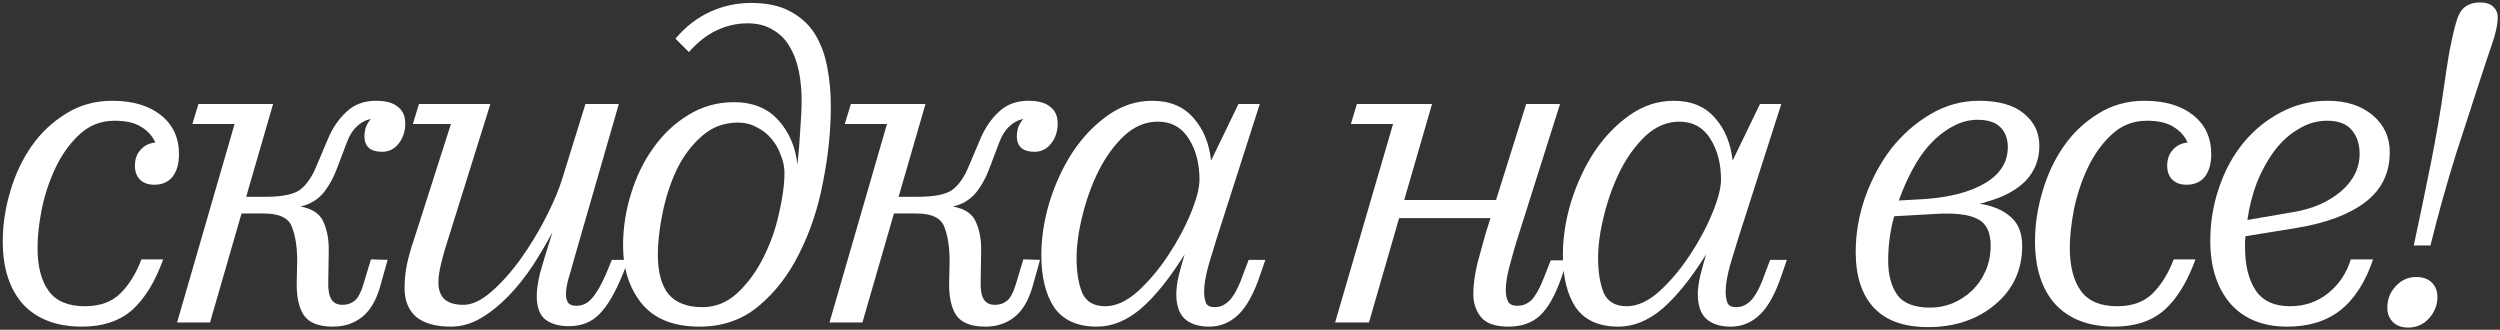
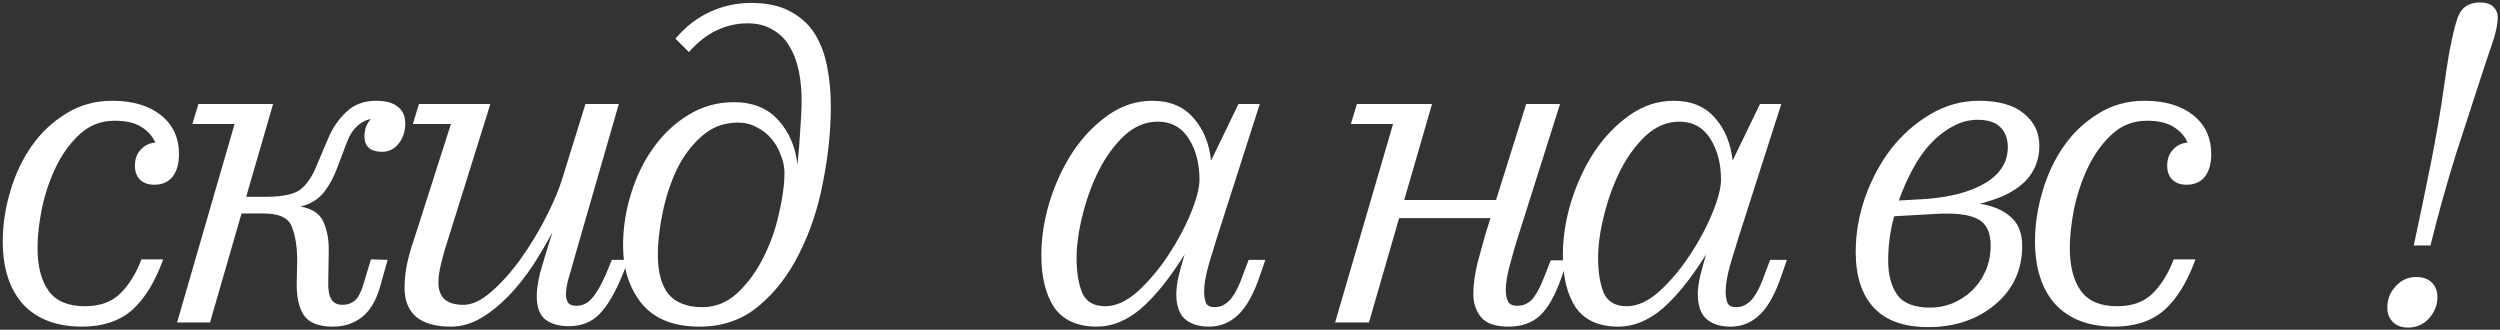
<svg xmlns="http://www.w3.org/2000/svg" width="690" height="91" viewBox="0 0 690 91" fill="none">
  <rect x="0" y="0" width="690" height="91" fill="#333333" stroke="none" />
  <path d="M39.032 71.592H45.048C42.744 77.906 39.843 82.6 36.344 85.672C32.845 88.658 28.28 90.152 22.648 90.152C15.651 90.152 10.232 88.104 6.392 84.008C2.637 79.826 0.76 74.024 0.76 66.6C0.76 62.077 1.443 57.512 2.808 52.904C4.173 48.21 6.136 44.029 8.696 40.36C11.256 36.69 14.413 33.704 18.168 31.4C21.923 29.01 26.189 27.816 30.968 27.816C36.6 27.816 41.08 29.138 44.408 31.784C47.736 34.429 49.4 38.013 49.4 42.536C49.4 45.181 48.803 47.272 47.608 48.808C46.413 50.258 44.749 50.984 42.616 50.984C40.909 50.984 39.587 50.514 38.648 49.576C37.709 48.637 37.24 47.357 37.24 45.736C37.24 43.944 37.752 42.493 38.776 41.384C39.8 40.189 41.165 39.506 42.872 39.336C42.019 37.458 40.696 36.008 38.904 34.984C37.197 33.874 34.765 33.32 31.608 33.32C27.853 33.32 24.611 34.6 21.88 37.16C19.235 39.634 17.059 42.664 15.352 46.248C13.645 49.832 12.365 53.672 11.512 57.768C10.744 61.778 10.36 65.32 10.36 68.392C10.36 73.512 11.384 77.48 13.432 80.296C15.48 83.112 18.808 84.52 23.416 84.52C27.597 84.52 30.883 83.325 33.272 80.936C35.661 78.546 37.581 75.432 39.032 71.592Z" fill="white" />
  <path d="M91.882 90.152C87.957 90.152 85.269 89.085 83.818 86.952C82.453 84.818 81.813 81.789 81.898 77.864L82.026 71.976C82.026 68.306 81.557 65.234 80.618 62.76C79.765 60.2 77.162 58.92 72.81 58.92H66.666L57.962 89H48.874L64.746 34.216H53.098L54.762 28.712H75.37L67.946 54.312H73.322C77.845 54.312 81.002 53.672 82.794 52.392C84.586 51.026 86.079 48.893 87.274 45.992L90.474 38.44C91.754 35.368 93.461 32.85 95.594 30.888C97.727 28.84 100.458 27.816 103.786 27.816C106.517 27.816 108.522 28.37 109.802 29.48C111.167 30.504 111.85 32.04 111.85 34.088C111.85 36.221 111.253 38.056 110.058 39.592C108.863 41.128 107.327 41.896 105.45 41.896C103.914 41.896 102.719 41.554 101.866 40.872C101.013 40.104 100.586 39.037 100.586 37.672C100.586 36.818 100.714 35.965 100.97 35.112C101.311 34.258 101.781 33.49 102.378 32.808C100.842 33.149 99.519 33.874 98.41 34.984C97.301 36.008 96.405 37.458 95.722 39.336L93.29 45.736C92.266 48.637 90.943 51.112 89.322 53.16C87.701 55.122 85.567 56.402 82.922 57C86.25 57.597 88.383 59.048 89.322 61.352C90.346 63.656 90.815 66.386 90.73 69.544L90.602 77.608C90.517 79.741 90.773 81.362 91.37 82.472C91.967 83.581 93.034 84.136 94.57 84.136C95.85 84.136 96.959 83.752 97.898 82.984C98.837 82.216 99.647 80.68 100.33 78.376L102.378 71.592L106.986 71.72L104.938 79.016C103.829 82.941 102.122 85.8 99.818 87.592C97.599 89.298 94.954 90.152 91.882 90.152Z" fill="white" />
  <path d="M135.341 28.712L123.693 65.96C122.925 68.264 122.285 70.482 121.773 72.616C121.261 74.664 121.005 76.498 121.005 78.12C121.005 79.997 121.56 81.49 122.669 82.6C123.864 83.624 125.613 84.136 127.917 84.136C130.306 84.136 132.909 82.898 135.725 80.424C138.541 77.949 141.229 74.92 143.789 71.336C146.349 67.752 148.653 63.954 150.701 59.944C152.749 55.933 154.242 52.392 155.181 49.32L161.581 28.712H170.797L158.381 71.72C157.869 73.682 157.357 75.474 156.845 77.096C156.418 78.717 156.205 80.082 156.205 81.192C156.205 82.216 156.418 83.026 156.845 83.624C157.272 84.136 158.04 84.392 159.149 84.392C160.77 84.392 162.178 83.709 163.373 82.344C164.653 80.893 165.976 78.589 167.341 75.432L168.877 71.72H173.485L171.821 75.816C169.773 80.85 167.64 84.477 165.421 86.696C163.288 88.914 160.472 90.024 156.973 90.024C154.328 90.024 152.194 89.426 150.573 88.232C148.952 86.952 148.141 84.776 148.141 81.704C148.141 79.997 148.44 77.906 149.037 75.432C149.72 72.957 150.872 69.16 152.493 64.04C150.872 67.112 149.037 70.226 146.989 73.384C144.941 76.456 142.722 79.229 140.333 81.704C137.944 84.178 135.384 86.226 132.653 87.848C130.008 89.384 127.277 90.152 124.461 90.152C120.28 90.152 117.08 89.256 114.861 87.464C112.728 85.586 111.661 82.941 111.661 79.528C111.661 77.394 111.874 75.218 112.301 73C112.813 70.696 113.453 68.434 114.221 66.216L124.461 34.216H113.965L115.629 28.712H135.341Z" fill="white" />
  <path d="M193.085 90.152C185.917 90.152 180.584 88.018 177.085 83.752C173.672 79.485 171.965 74.152 171.965 67.752C171.965 62.973 172.69 58.237 174.141 53.544C175.592 48.765 177.64 44.541 180.285 40.872C182.93 37.117 186.13 34.088 189.885 31.784C193.725 29.394 197.949 28.2 202.557 28.2C207.762 28.2 211.858 29.864 214.845 33.192C217.832 36.52 219.581 40.616 220.093 45.48C220.434 42.322 220.69 39.165 220.861 36.008C221.117 32.765 221.245 29.949 221.245 27.56C221.245 24.829 220.989 22.184 220.477 19.624C219.965 17.064 219.112 14.802 217.917 12.84C216.808 10.877 215.272 9.341 213.309 8.232C211.432 7.037 209.085 6.44 206.269 6.44C203.368 6.44 200.552 7.08 197.821 8.36C195.09 9.64 192.53 11.645 190.141 14.376L186.429 10.664C189.245 7.336 192.445 4.861 196.029 3.24C199.613 1.618 203.368 0.808 207.293 0.808C211.645 0.808 215.229 1.576 218.045 3.112C220.946 4.648 223.208 6.696 224.829 9.256C226.45 11.816 227.602 14.845 228.285 18.344C228.968 21.842 229.309 25.512 229.309 29.352C229.309 36.093 228.584 43.09 227.133 50.344C225.768 57.512 223.592 64.04 220.605 69.928C217.704 75.816 213.949 80.68 209.341 84.52C204.818 88.274 199.4 90.152 193.085 90.152ZM193.853 84.776C197.522 84.776 200.765 83.453 203.581 80.808C206.397 78.162 208.744 74.962 210.621 71.208C212.584 67.368 214.034 63.314 214.973 59.048C215.997 54.696 216.509 50.898 216.509 47.656C216.509 46.034 216.168 44.413 215.485 42.792C214.888 41.085 214.034 39.592 212.925 38.312C211.816 36.946 210.45 35.88 208.829 35.112C207.293 34.258 205.586 33.832 203.709 33.832C199.784 33.832 196.413 35.112 193.597 37.672C190.781 40.146 188.477 43.261 186.685 47.016C184.978 50.685 183.698 54.653 182.845 58.92C181.992 63.101 181.565 66.898 181.565 70.312C181.565 75.09 182.546 78.717 184.509 81.192C186.557 83.581 189.672 84.776 193.853 84.776Z" fill="white" />
-   <path d="M271.947 90.152C268.022 90.152 265.334 89.085 263.883 86.952C262.518 84.818 261.878 81.789 261.963 77.864L262.091 71.976C262.091 68.306 261.622 65.234 260.683 62.76C259.83 60.2 257.227 58.92 252.875 58.92H246.731L238.027 89H228.939L244.811 34.216H233.163L234.827 28.712H255.435L248.011 54.312H253.387C257.91 54.312 261.067 53.672 262.859 52.392C264.651 51.026 266.144 48.893 267.339 45.992L270.539 38.44C271.819 35.368 273.526 32.85 275.659 30.888C277.792 28.84 280.523 27.816 283.851 27.816C286.582 27.816 288.587 28.37 289.867 29.48C291.232 30.504 291.915 32.04 291.915 34.088C291.915 36.221 291.318 38.056 290.123 39.592C288.928 41.128 287.392 41.896 285.515 41.896C283.979 41.896 282.784 41.554 281.931 40.872C281.078 40.104 280.651 39.037 280.651 37.672C280.651 36.818 280.779 35.965 281.035 35.112C281.376 34.258 281.846 33.49 282.443 32.808C280.907 33.149 279.584 33.874 278.475 34.984C277.366 36.008 276.47 37.458 275.787 39.336L273.355 45.736C272.331 48.637 271.008 51.112 269.387 53.16C267.766 55.122 265.632 56.402 262.987 57C266.315 57.597 268.448 59.048 269.387 61.352C270.411 63.656 270.88 66.386 270.795 69.544L270.667 77.608C270.582 79.741 270.838 81.362 271.435 82.472C272.032 83.581 273.099 84.136 274.635 84.136C275.915 84.136 277.024 83.752 277.963 82.984C278.902 82.216 279.712 80.68 280.395 78.376L282.443 71.592L287.051 71.72L285.003 79.016C283.894 82.941 282.187 85.8 279.883 87.592C277.664 89.298 275.019 90.152 271.947 90.152Z" fill="white" />
  <path d="M347.826 75.816C346.119 80.936 344.114 84.605 341.81 86.824C339.506 89.042 336.818 90.152 333.746 90.152C330.845 90.152 328.583 89.426 326.962 87.976C325.426 86.525 324.658 84.264 324.658 81.192C324.658 79.826 324.871 78.162 325.298 76.2C325.81 74.152 326.365 72.146 326.962 70.184C322.866 76.754 318.855 81.746 314.93 85.16C311.005 88.488 306.951 90.152 302.77 90.152C297.394 90.152 293.469 88.402 290.994 84.904C288.605 81.32 287.41 76.498 287.41 70.44C287.41 65.576 288.178 60.626 289.714 55.592C291.335 50.472 293.469 45.906 296.114 41.896C298.845 37.8 302.087 34.429 305.842 31.784C309.597 29.138 313.65 27.816 318.002 27.816C322.866 27.816 326.663 29.394 329.394 32.552C332.125 35.624 333.746 39.549 334.258 44.328L341.81 28.712H347.698L335.922 65.448C335.325 67.41 334.557 69.928 333.618 73C332.765 76.072 332.338 78.546 332.338 80.424C332.338 81.704 332.509 82.77 332.85 83.624C333.191 84.392 334.002 84.776 335.282 84.776C336.903 84.776 338.354 84.05 339.634 82.6C340.914 81.064 342.109 78.674 343.218 75.432L344.626 71.72H349.234L347.826 75.816ZM305.074 84.52C307.975 84.52 310.962 83.154 314.034 80.424C317.106 77.608 319.879 74.322 322.354 70.568C324.914 66.728 327.005 62.845 328.626 58.92C330.247 54.994 331.058 51.88 331.058 49.576C331.058 45.138 330.077 41.384 328.114 38.312C326.151 35.154 323.293 33.576 319.538 33.576C316.21 33.576 313.138 34.856 310.322 37.416C307.591 39.976 305.245 43.176 303.282 47.016C301.405 50.77 299.911 54.866 298.802 59.304C297.693 63.656 297.138 67.624 297.138 71.208C297.138 75.048 297.65 78.248 298.674 80.808C299.783 83.282 301.917 84.52 305.074 84.52Z" fill="white" />
  <path d="M395.241 28.712L387.561 55.208H412.905L421.225 28.712H430.569L418.537 66.728C417.94 68.69 417.3 70.952 416.617 73.512C415.934 76.072 415.593 78.29 415.593 80.168C415.593 81.362 415.806 82.386 416.233 83.24C416.66 84.008 417.513 84.392 418.793 84.392C420.414 84.392 421.78 83.794 422.889 82.6C423.998 81.32 425.065 79.357 426.089 76.712L428.009 71.848H432.617L430.825 76.968C429.204 81.576 427.284 84.946 425.065 87.08C422.846 89.128 419.945 90.152 416.361 90.152C412.777 90.152 410.26 89.298 408.809 87.592C407.358 85.8 406.633 83.666 406.633 81.192C406.633 78.632 407.017 75.773 407.785 72.616C408.638 69.458 409.364 66.813 409.961 64.68L411.369 60.2H386.153L377.833 89H368.489L384.489 34.216H372.841L374.505 28.712H395.241Z" fill="white" />
  <path d="M491.766 75.816C490.059 80.936 488.054 84.605 485.75 86.824C483.446 89.042 480.758 90.152 477.686 90.152C474.785 90.152 472.523 89.426 470.902 87.976C469.366 86.525 468.598 84.264 468.598 81.192C468.598 79.826 468.811 78.162 469.238 76.2C469.75 74.152 470.305 72.146 470.902 70.184C466.806 76.754 462.795 81.746 458.87 85.16C454.945 88.488 450.891 90.152 446.71 90.152C441.334 90.152 437.409 88.402 434.934 84.904C432.545 81.32 431.35 76.498 431.35 70.44C431.35 65.576 432.118 60.626 433.654 55.592C435.275 50.472 437.409 45.906 440.054 41.896C442.785 37.8 446.027 34.429 449.782 31.784C453.537 29.138 457.59 27.816 461.942 27.816C466.806 27.816 470.603 29.394 473.334 32.552C476.065 35.624 477.686 39.549 478.198 44.328L485.75 28.712H491.638L479.862 65.448C479.265 67.41 478.497 69.928 477.558 73C476.705 76.072 476.278 78.546 476.278 80.424C476.278 81.704 476.449 82.77 476.79 83.624C477.131 84.392 477.942 84.776 479.222 84.776C480.843 84.776 482.294 84.05 483.574 82.6C484.854 81.064 486.049 78.674 487.158 75.432L488.566 71.72H493.174L491.766 75.816ZM449.014 84.52C451.915 84.52 454.902 83.154 457.974 80.424C461.046 77.608 463.819 74.322 466.294 70.568C468.854 66.728 470.945 62.845 472.566 58.92C474.187 54.994 474.998 51.88 474.998 49.576C474.998 45.138 474.017 41.384 472.054 38.312C470.091 35.154 467.233 33.576 463.478 33.576C460.15 33.576 457.078 34.856 454.262 37.416C451.531 39.976 449.185 43.176 447.222 47.016C445.345 50.77 443.851 54.866 442.742 59.304C441.633 63.656 441.078 67.624 441.078 71.208C441.078 75.048 441.59 78.248 442.614 80.808C443.723 83.282 445.857 84.52 449.014 84.52Z" fill="white" />
  <path d="M512.173 69.544C512.173 64.509 513.026 59.517 514.733 54.568C516.525 49.533 518.914 45.053 521.901 41.128C524.973 37.202 528.6 34.002 532.781 31.528C536.962 29.053 541.442 27.816 546.221 27.816C551.597 27.816 555.693 28.968 558.509 31.272C561.41 33.576 562.861 36.562 562.861 40.232C562.861 43.986 561.624 47.186 559.149 49.832C556.674 52.392 553.176 54.312 548.653 55.592C548.312 55.677 547.928 55.805 547.501 55.976C547.074 56.061 546.69 56.146 546.349 56.232C546.52 56.232 546.69 56.274 546.861 56.36C547.032 56.36 547.16 56.36 547.245 56.36C550.658 57.042 553.304 58.28 555.181 60.072C557.144 61.864 558.125 64.466 558.125 67.88C558.125 74.45 555.65 79.826 550.701 84.008C545.752 88.189 539.565 90.28 532.141 90.28C525.485 90.28 520.493 88.488 517.165 84.904C513.837 81.32 512.173 76.2 512.173 69.544ZM545.837 33.064C543.362 33.064 541.016 33.704 538.797 34.984C536.578 36.178 534.53 37.8 532.653 39.848C530.861 41.81 529.24 44.157 527.789 46.888C526.338 49.618 525.101 52.434 524.077 55.336L531.117 54.952C538.285 54.44 543.917 52.946 548.013 50.472C552.109 47.997 554.157 44.712 554.157 40.616C554.157 38.312 553.474 36.477 552.109 35.112C550.744 33.746 548.653 33.064 545.837 33.064ZM521.133 71.848C521.133 75.858 521.986 79.058 523.693 81.448C525.4 83.752 528.429 84.904 532.781 84.904C534.829 84.904 536.834 84.52 538.797 83.752C540.845 82.898 542.637 81.746 544.173 80.296C545.794 78.76 547.074 76.925 548.013 74.792C548.952 72.658 549.421 70.312 549.421 67.752C549.421 64.082 548.226 61.65 545.837 60.456C543.448 59.176 539.522 58.706 534.061 59.048L522.797 59.688C522.2 61.821 521.773 63.912 521.517 65.96C521.261 68.008 521.133 69.97 521.133 71.848Z" fill="white" />
  <path d="M599.937 71.592H605.953C603.649 77.906 600.748 82.6 597.249 85.672C593.75 88.658 589.185 90.152 583.553 90.152C576.556 90.152 571.137 88.104 567.297 84.008C563.542 79.826 561.665 74.024 561.665 66.6C561.665 62.077 562.348 57.512 563.713 52.904C565.078 48.21 567.041 44.029 569.601 40.36C572.161 36.69 575.318 33.704 579.073 31.4C582.828 29.01 587.094 27.816 591.873 27.816C597.505 27.816 601.985 29.138 605.313 31.784C608.641 34.429 610.305 38.013 610.305 42.536C610.305 45.181 609.708 47.272 608.513 48.808C607.318 50.258 605.654 50.984 603.521 50.984C601.814 50.984 600.492 50.514 599.553 49.576C598.614 48.637 598.145 47.357 598.145 45.736C598.145 43.944 598.657 42.493 599.681 41.384C600.705 40.189 602.07 39.506 603.777 39.336C602.924 37.458 601.601 36.008 599.809 34.984C598.102 33.874 595.67 33.32 592.513 33.32C588.758 33.32 585.516 34.6 582.785 37.16C580.14 39.634 577.964 42.664 576.257 46.248C574.55 49.832 573.27 53.672 572.417 57.768C571.649 61.778 571.265 65.32 571.265 68.392C571.265 73.512 572.289 77.48 574.337 80.296C576.385 83.112 579.713 84.52 584.321 84.52C588.502 84.52 591.788 83.325 594.177 80.936C596.566 78.546 598.486 75.432 599.937 71.592Z" fill="white" />
-   <path d="M610.038 66.472C610.038 61.352 610.849 56.445 612.47 51.752C614.091 46.973 616.353 42.834 619.254 39.336C622.155 35.837 625.569 33.064 629.494 31.016C633.505 28.882 637.814 27.816 642.422 27.816C647.542 27.816 651.681 29.138 654.838 31.784C657.995 34.429 659.574 37.842 659.574 42.024C659.574 47.741 657.355 52.306 652.918 55.72C648.481 59.133 642.166 61.522 633.974 62.888L619.766 65.192C619.681 65.789 619.638 66.344 619.638 66.856C619.638 67.368 619.638 67.88 619.638 68.392C619.638 73.256 620.619 77.181 622.582 80.168C624.545 83.069 627.702 84.52 632.054 84.52C636.065 84.52 639.563 83.325 642.55 80.936C645.537 78.546 647.627 75.432 648.822 71.592H654.966C652.833 77.906 649.803 82.6 645.878 85.672C642.038 88.658 637.174 90.152 631.286 90.152C624.545 90.152 619.297 88.018 615.542 83.752C611.873 79.4 610.038 73.64 610.038 66.472ZM642.294 33.32C639.478 33.32 636.833 34.088 634.358 35.624C631.883 37.074 629.707 39.037 627.83 41.512C625.953 43.986 624.331 46.888 622.966 50.216C621.686 53.544 620.79 57.042 620.278 60.712L632.95 58.536C638.155 57.682 642.507 55.805 646.006 52.904C649.505 49.917 651.254 46.418 651.254 42.408C651.254 39.762 650.529 37.586 649.078 35.88C647.627 34.173 645.366 33.32 642.294 33.32Z" fill="white" />
  <path d="M670.806 67.752H666.198C667.819 60.242 669.398 52.648 670.934 44.968C672.47 37.202 673.665 30.248 674.518 24.104C675.03 20.434 675.542 17.106 676.054 14.12C676.651 11.048 677.249 8.445 677.846 6.312C678.443 4.178 679.254 2.728 680.278 1.96C681.387 1.106 682.795 0.68 684.502 0.68C686.209 0.68 687.446 1.106 688.214 1.96C689.067 2.728 689.451 3.837 689.366 5.288C689.281 7.08 688.769 9.341 687.83 12.072C686.891 14.802 685.825 18.002 684.63 21.672C682.753 27.389 680.491 34.344 677.846 42.536C675.286 50.728 672.939 59.133 670.806 67.752ZM664.662 90.408C662.87 90.408 661.462 89.896 660.438 88.872C659.414 87.848 658.902 86.525 658.902 84.904C658.902 82.6 659.67 80.637 661.206 79.016C662.742 77.309 664.619 76.456 666.838 76.456C668.715 76.456 670.166 76.968 671.19 77.992C672.214 79.016 672.726 80.338 672.726 81.96C672.726 84.178 671.958 86.141 670.422 87.848C668.886 89.554 666.966 90.408 664.662 90.408Z" fill="white" />
</svg>